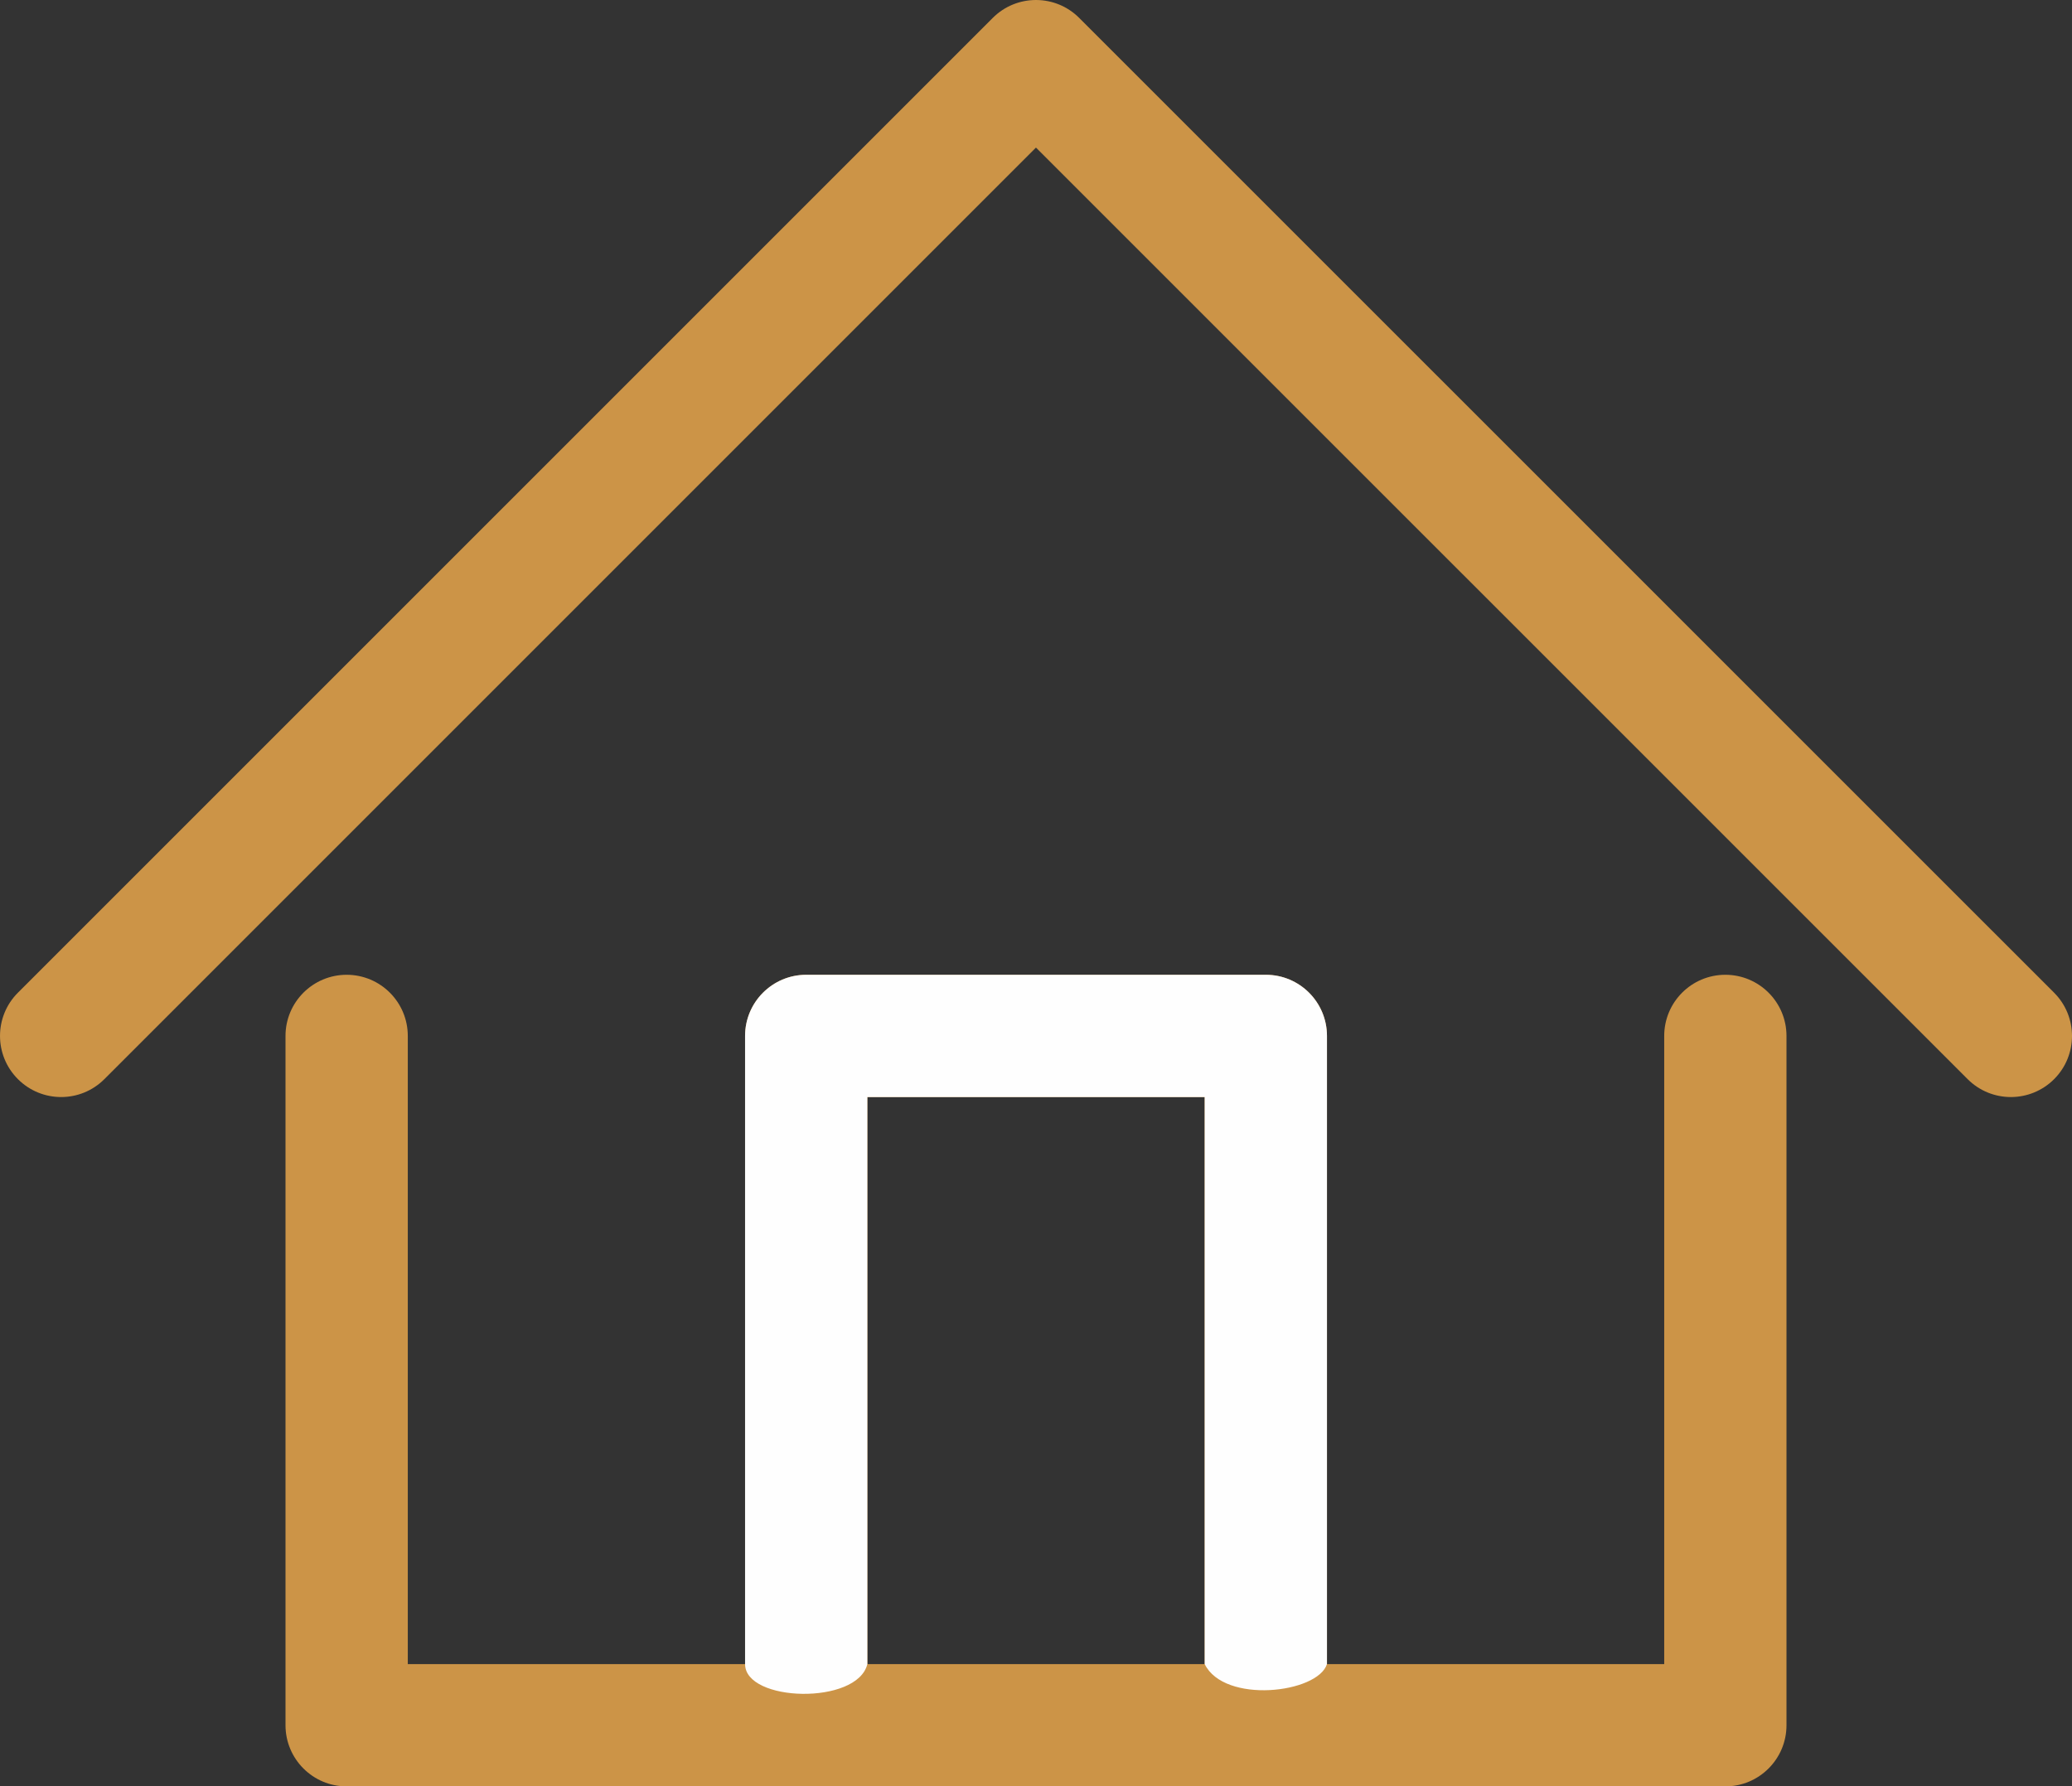
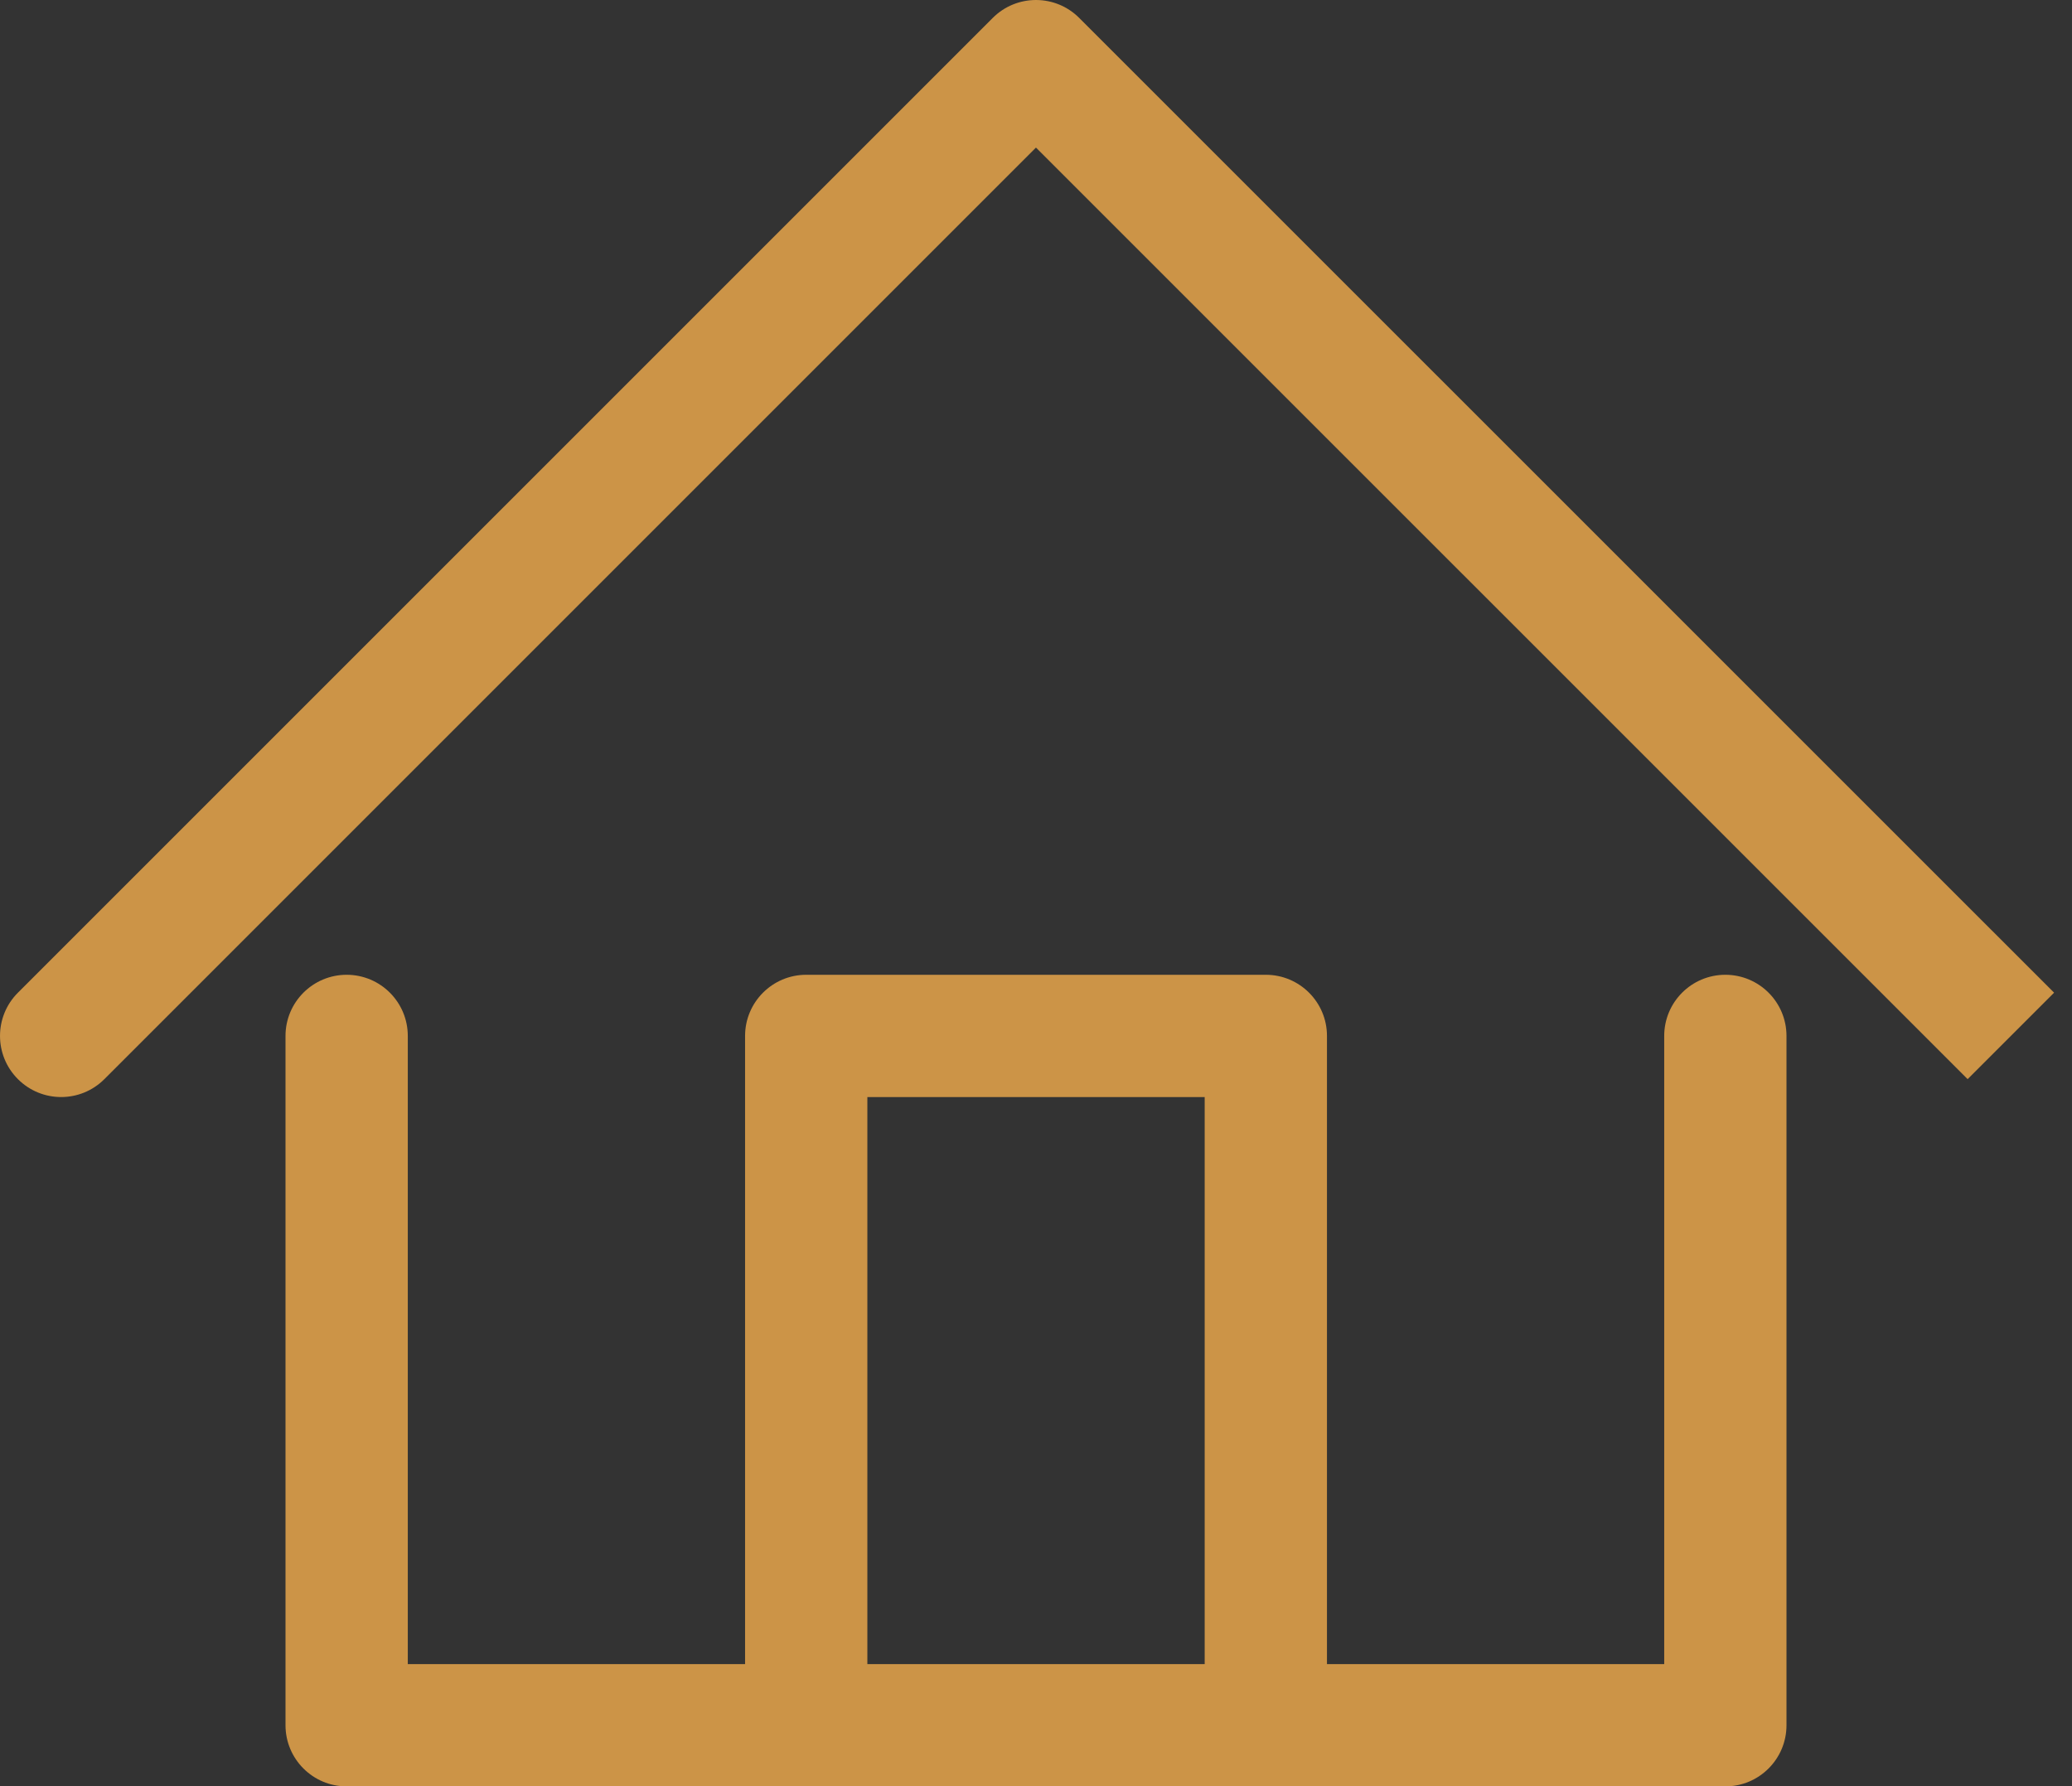
<svg xmlns="http://www.w3.org/2000/svg" xml:space="preserve" width="38.846mm" height="33.492mm" version="1.1" style="shape-rendering:geometricPrecision; text-rendering:geometricPrecision; image-rendering:optimizeQuality; fill-rule:evenodd; clip-rule:evenodd" viewBox="0 0 3877.01 3342.67">
  <rect x="0" y="0" width="3877.01" height="3342.67" fill="#333333" stroke="none" />
  <defs>
    <style type="text/css">
   
    .fil1 {fill:#FEFEFE;fill-rule:nonzero}
    .fil0 {fill:#CC9447;fill-rule:nonzero}
   
  </style>
  </defs>
  <g id="Camada_x0020_1">
    <g id="_2173471538960">
      <g>
        <path class="fil0" d="M3228.39 1824.03c-63.23,0 -114.41,51.24 -114.41,114.41l0 1175.47 -631.03 0 0 -1175.47c0,-63.17 -51.25,-114.41 -114.4,-114.41l-860.01 0c-63.15,0 -114.4,51.24 -114.4,114.41l0 1175.47 -631.11 0 0 -1175.47c0,-63.17 -51.18,-114.41 -114.4,-114.41 -63.17,0 -114.41,51.24 -114.41,114.41l0 1289.86c0,63.17 51.24,114.41 114.41,114.41l2579.75 0c63.16,0 114.4,-51.24 114.4,-114.41l0 -1289.86c0,-63.17 -51.24,-114.41 -114.4,-114.41zm-1605.43 1289.87l0 -1061.07 631.2 0 0 1061.07 -631.2 0z" />
-         <path class="fil0" d="M3843.5 1857.53l-1824.19 -1824.01c-22.21,-22.26 -51.31,-33.42 -80.45,-33.52l-0.79 0c-29.15,0.1 -58.28,11.28 -80.51,33.52l-1824.04 1824.01c-22.35,22.35 -33.52,51.62 -33.52,80.89 0,29.27 11.18,58.54 33.52,80.88 44.69,44.69 117.07,44.69 161.76,0l1743.15 -1743.15 1743.3 1743.15c22.33,22.36 51.61,33.52 80.88,33.52 29.26,0 58.61,-11.17 80.95,-33.52 44.61,-44.68 44.61,-117.08 -0.07,-161.77z" />
+         <path class="fil0" d="M3843.5 1857.53l-1824.19 -1824.01c-22.21,-22.26 -51.31,-33.42 -80.45,-33.52l-0.79 0c-29.15,0.1 -58.28,11.28 -80.51,33.52l-1824.04 1824.01c-22.35,22.35 -33.52,51.62 -33.52,80.89 0,29.27 11.18,58.54 33.52,80.88 44.69,44.69 117.07,44.69 161.76,0l1743.15 -1743.15 1743.3 1743.15z" />
      </g>
-       <path class="fil1" d="M2482.94 3113.91l0 -1175.48c0,-63.17 -51.22,-114.4 -114.39,-114.4l-859.98 0c-63.17,0 -114.44,51.23 -114.44,114.4l0 1175.48c0,71.23 209.88,77.11 228.82,0l0 -1061.09 631.19 0 0 1061.09c37,75.01 211.43,54.62 228.78,0z" />
    </g>
  </g>
</svg>